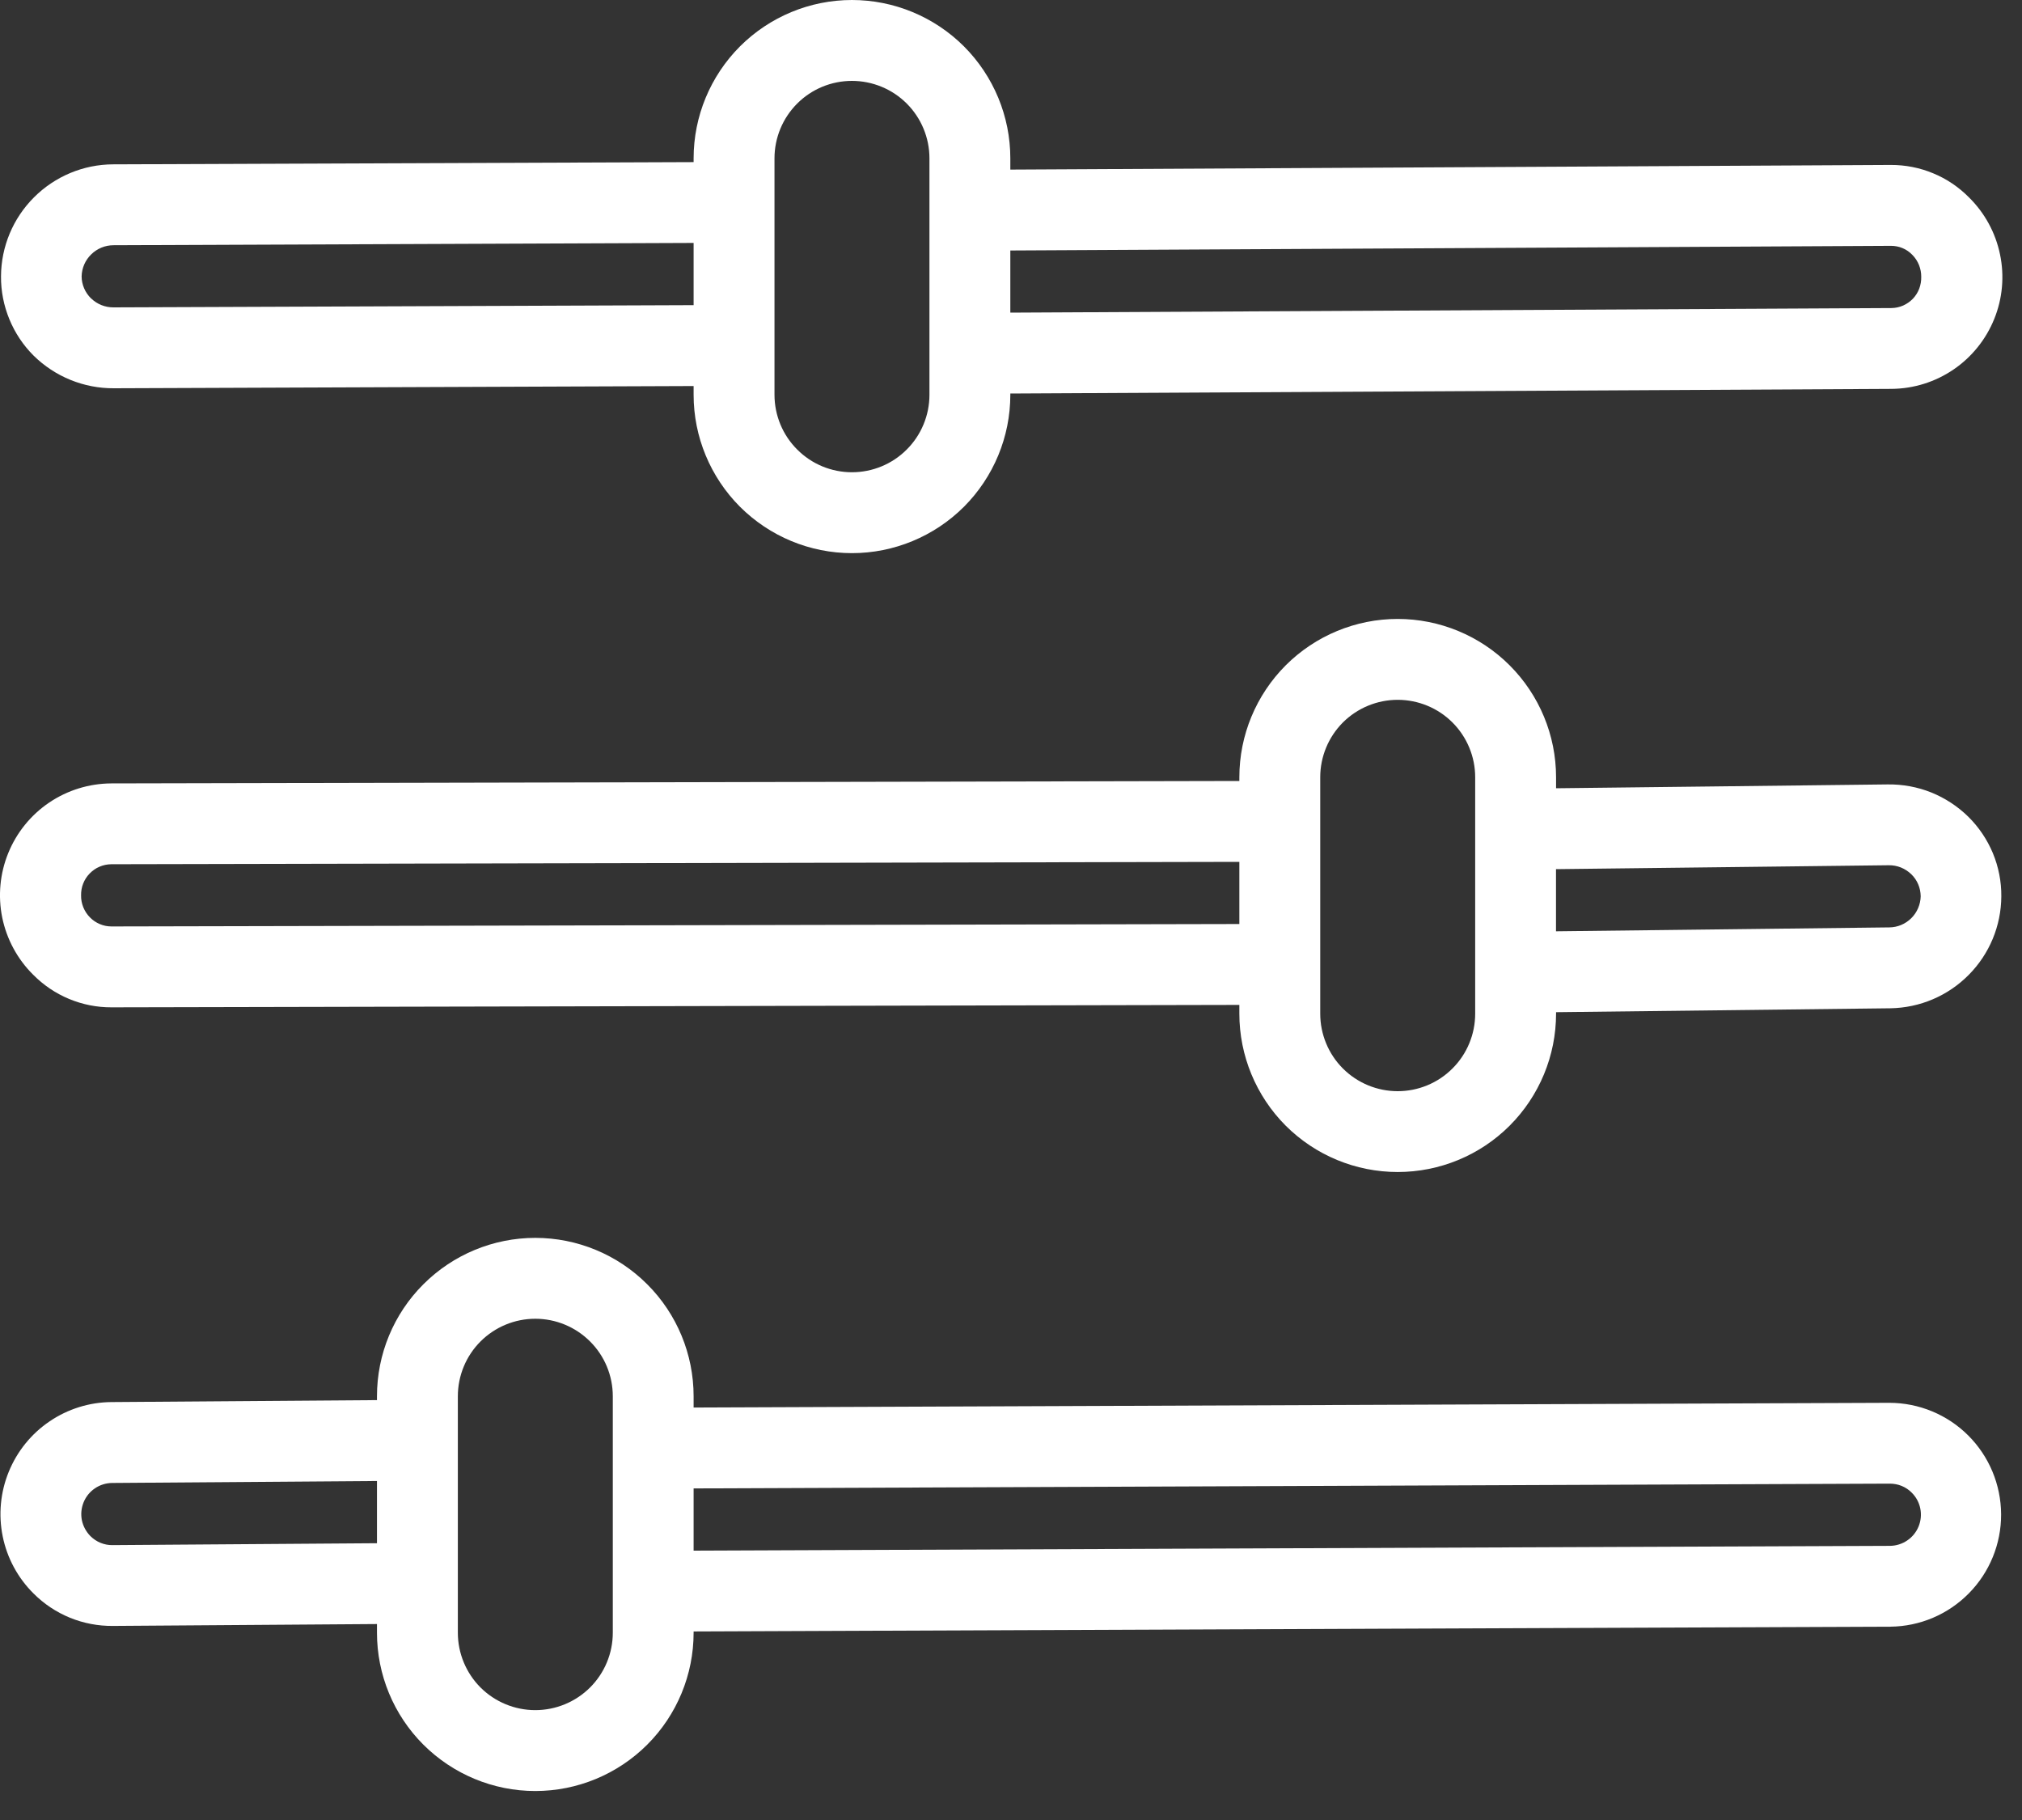
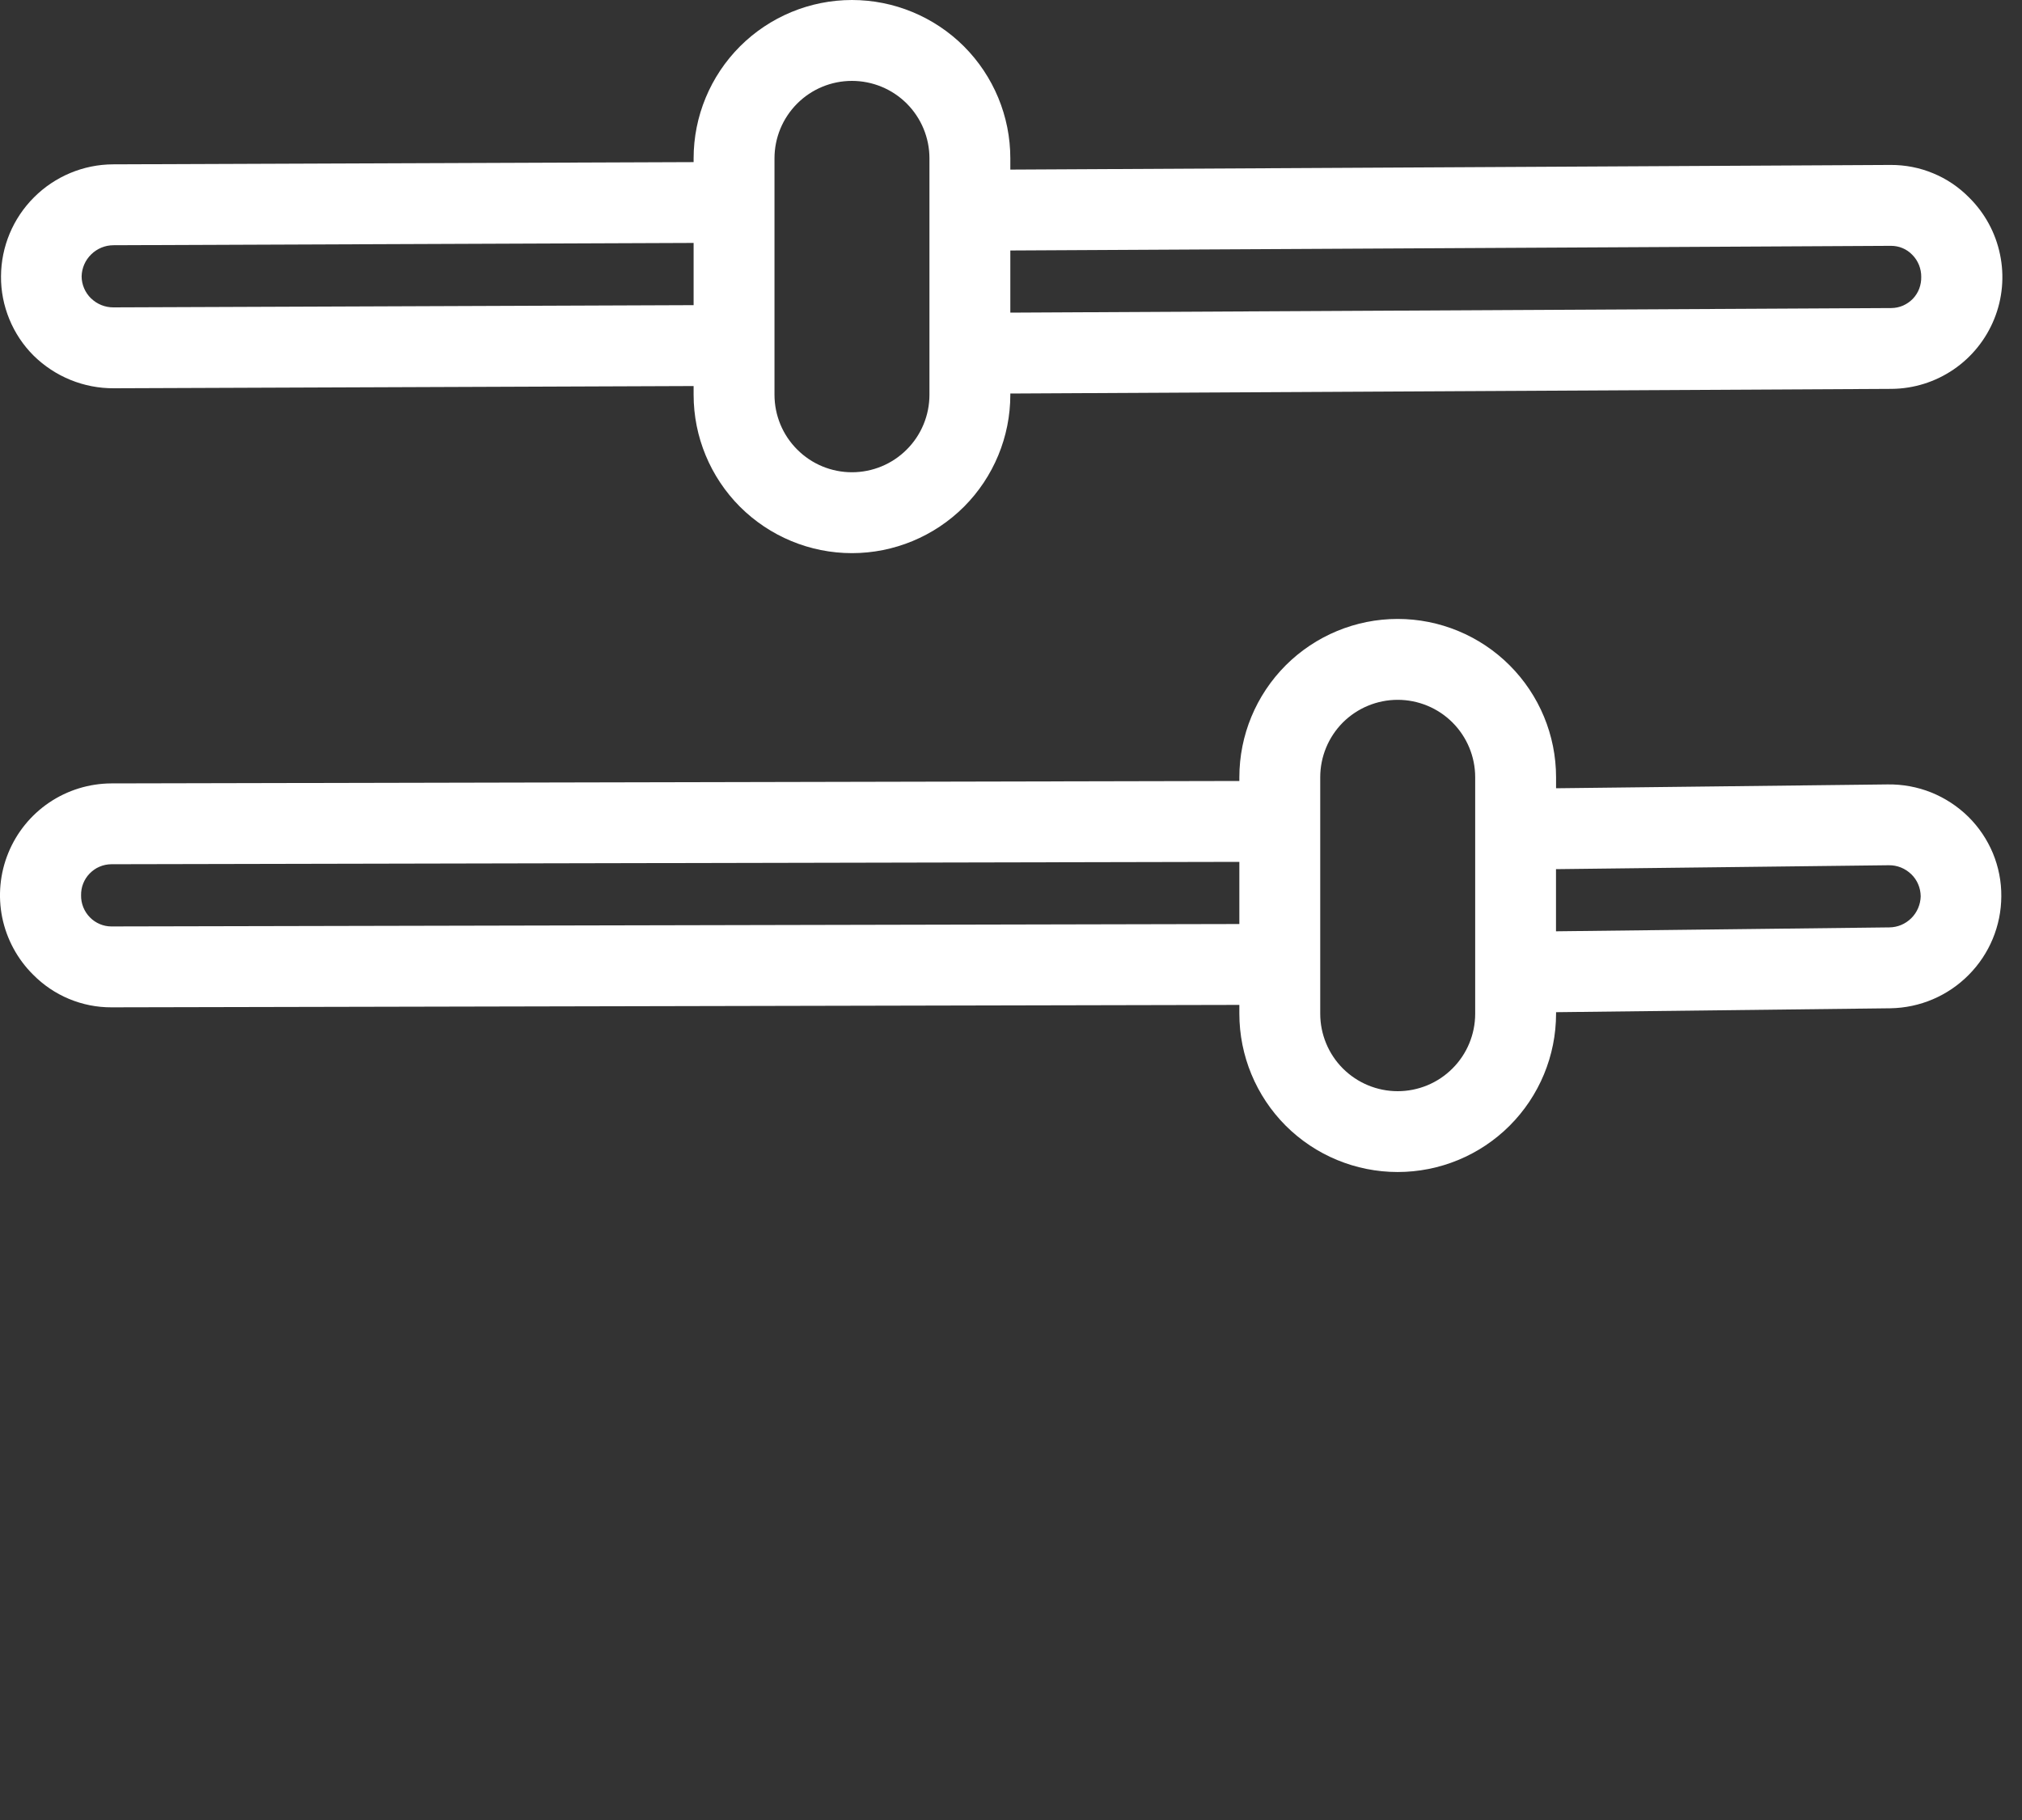
<svg xmlns="http://www.w3.org/2000/svg" width="30" height="27" viewBox="0 0 30 27" fill="none">
  <rect x="0" y="0" width="30" height="27" fill="#333333" stroke="none" />
-   <path d="M10.291 24.221V24.203L28.047 24.132C28.485 24.128 28.904 23.95 29.212 23.637C29.52 23.325 29.692 22.903 29.69 22.465C29.688 22.026 29.513 21.606 29.203 21.296C28.893 20.986 28.472 20.812 28.034 20.811L10.291 20.881V20.714C10.291 20.091 10.044 19.493 9.603 19.053C9.163 18.612 8.565 18.364 7.942 18.364C7.319 18.364 6.722 18.612 6.281 19.053C5.84 19.493 5.593 20.091 5.593 20.714V20.771L1.655 20.8C1.327 20.802 1.007 20.902 0.736 21.086C0.464 21.27 0.254 21.53 0.13 21.834C0.006 22.137 -0.025 22.471 0.04 22.792C0.105 23.113 0.264 23.408 0.497 23.639C0.651 23.794 0.835 23.916 1.037 23.999C1.24 24.082 1.457 24.123 1.675 24.121L5.593 24.093V24.221C5.593 24.844 5.84 25.441 6.281 25.882C6.722 26.322 7.319 26.57 7.942 26.57C8.565 26.57 9.163 26.322 9.603 25.882C10.044 25.441 10.291 24.844 10.291 24.221ZM28.364 22.144C28.429 22.208 28.473 22.29 28.491 22.379C28.509 22.469 28.5 22.561 28.466 22.645C28.431 22.73 28.373 22.802 28.297 22.853C28.222 22.904 28.133 22.932 28.042 22.933L10.291 23.004V22.081L28.038 22.01C28.099 22.01 28.159 22.021 28.215 22.044C28.271 22.067 28.322 22.101 28.364 22.144ZM1.342 22.789C1.278 22.724 1.234 22.643 1.215 22.554C1.197 22.464 1.206 22.372 1.24 22.288C1.274 22.203 1.333 22.131 1.408 22.08C1.483 22.029 1.572 22.001 1.663 22L5.593 21.971V22.894L1.668 22.922C1.607 22.923 1.547 22.911 1.491 22.888C1.435 22.865 1.385 22.831 1.342 22.789ZM6.793 24.221V20.714C6.793 20.409 6.914 20.116 7.129 19.901C7.345 19.685 7.637 19.564 7.942 19.564C8.247 19.564 8.539 19.685 8.755 19.901C8.971 20.116 9.092 20.409 9.092 20.714V24.221C9.092 24.526 8.971 24.818 8.755 25.034C8.539 25.249 8.247 25.37 7.942 25.37C7.637 25.37 7.345 25.249 7.129 25.034C6.914 24.818 6.793 24.526 6.793 24.221Z" fill="white" />
  <path d="M23.087 15.038V15.016L28.047 14.958C28.485 14.951 28.901 14.774 29.209 14.463C29.517 14.153 29.691 13.735 29.693 13.298C29.695 13.078 29.652 12.86 29.568 12.657C29.483 12.454 29.359 12.27 29.203 12.116C29.045 11.961 28.858 11.839 28.653 11.756C28.448 11.674 28.228 11.634 28.007 11.637L23.087 11.694V11.531C23.087 10.908 22.839 10.311 22.398 9.87C21.958 9.43 21.36 9.182 20.737 9.182C20.114 9.182 19.517 9.43 19.076 9.87C18.636 10.311 18.388 10.908 18.388 11.531V11.586L1.649 11.622C1.321 11.624 1.001 11.723 0.73 11.906C0.458 12.09 0.247 12.35 0.123 12.654C-0.001 12.957 -0.032 13.291 0.033 13.612C0.099 13.933 0.258 14.228 0.491 14.459C0.643 14.613 0.824 14.736 1.024 14.819C1.223 14.902 1.438 14.945 1.654 14.944L18.388 14.908V15.038C18.388 15.661 18.636 16.259 19.076 16.7C19.517 17.14 20.114 17.387 20.737 17.387C21.36 17.387 21.958 17.14 22.398 16.7C22.839 16.259 23.087 15.661 23.087 15.038ZM28.357 12.969C28.401 13.011 28.436 13.062 28.46 13.119C28.484 13.175 28.496 13.236 28.497 13.297C28.494 13.419 28.444 13.536 28.357 13.622C28.27 13.708 28.154 13.757 28.032 13.758L23.086 13.816V12.894L28.022 12.836C28.084 12.835 28.145 12.846 28.203 12.869C28.26 12.892 28.312 12.926 28.357 12.969ZM1.335 13.61C1.292 13.567 1.259 13.516 1.236 13.46C1.213 13.403 1.202 13.343 1.203 13.283C1.202 13.223 1.212 13.163 1.234 13.108C1.256 13.052 1.288 13.002 1.33 12.959C1.372 12.916 1.421 12.881 1.476 12.858C1.531 12.834 1.59 12.822 1.65 12.821L18.388 12.786V13.708L1.653 13.744C1.594 13.744 1.535 13.732 1.481 13.709C1.426 13.686 1.376 13.652 1.335 13.61ZM19.588 15.038V11.531C19.588 11.226 19.709 10.934 19.924 10.718C20.14 10.503 20.433 10.382 20.737 10.382C21.042 10.382 21.335 10.503 21.55 10.718C21.766 10.934 21.887 11.226 21.887 11.531V15.038C21.887 15.343 21.766 15.636 21.55 15.851C21.335 16.067 21.042 16.188 20.737 16.188C20.433 16.188 20.14 16.067 19.924 15.851C19.709 15.636 19.588 15.343 19.588 15.038Z" fill="white" />
  <path d="M14.99 5.856V5.838L28.067 5.769C28.395 5.766 28.714 5.666 28.985 5.481C29.255 5.297 29.465 5.036 29.588 4.732C29.711 4.429 29.741 4.095 29.674 3.775C29.608 3.454 29.448 3.16 29.215 2.93C29.063 2.776 28.882 2.653 28.682 2.571C28.483 2.488 28.268 2.446 28.052 2.447L14.99 2.516V2.349C14.99 1.726 14.742 1.129 14.302 0.688C13.861 0.248 13.263 0 12.64 0C12.017 0 11.42 0.248 10.979 0.688C10.539 1.129 10.291 1.726 10.291 2.349V2.405L1.677 2.438C1.237 2.44 0.816 2.616 0.505 2.927C0.193 3.238 0.017 3.659 0.015 4.099C0.013 4.318 0.056 4.534 0.139 4.736C0.222 4.938 0.344 5.122 0.499 5.276C0.817 5.589 1.245 5.763 1.691 5.76L10.291 5.727V5.857C10.291 6.48 10.539 7.077 10.979 7.518C11.42 7.958 12.017 8.206 12.64 8.206C13.263 8.206 13.861 7.958 14.302 7.518C14.742 7.077 14.99 6.48 14.99 5.857V5.856ZM28.373 3.781C28.416 3.824 28.449 3.875 28.472 3.932C28.494 3.988 28.506 4.048 28.505 4.109C28.506 4.168 28.496 4.227 28.475 4.283C28.454 4.338 28.422 4.389 28.381 4.432C28.339 4.475 28.29 4.509 28.236 4.533C28.181 4.557 28.123 4.569 28.063 4.57L14.99 4.638V3.716L28.056 3.647C28.115 3.647 28.174 3.658 28.228 3.681C28.283 3.704 28.332 3.738 28.373 3.781ZM1.351 4.427C1.307 4.384 1.272 4.333 1.248 4.277C1.224 4.221 1.211 4.161 1.211 4.099C1.214 3.976 1.265 3.859 1.354 3.773C1.442 3.687 1.56 3.638 1.684 3.638L10.291 3.604V4.527L1.684 4.56C1.56 4.561 1.44 4.513 1.351 4.426V4.427ZM11.491 5.856V2.349C11.491 2.044 11.612 1.752 11.828 1.536C12.043 1.321 12.335 1.2 12.64 1.2C12.945 1.2 13.238 1.321 13.453 1.536C13.669 1.752 13.79 2.044 13.79 2.349V5.856C13.79 6.161 13.669 6.454 13.453 6.669C13.238 6.885 12.945 7.006 12.64 7.006C12.335 7.006 12.043 6.885 11.828 6.669C11.612 6.454 11.491 6.161 11.491 5.856Z" fill="white" />
</svg>